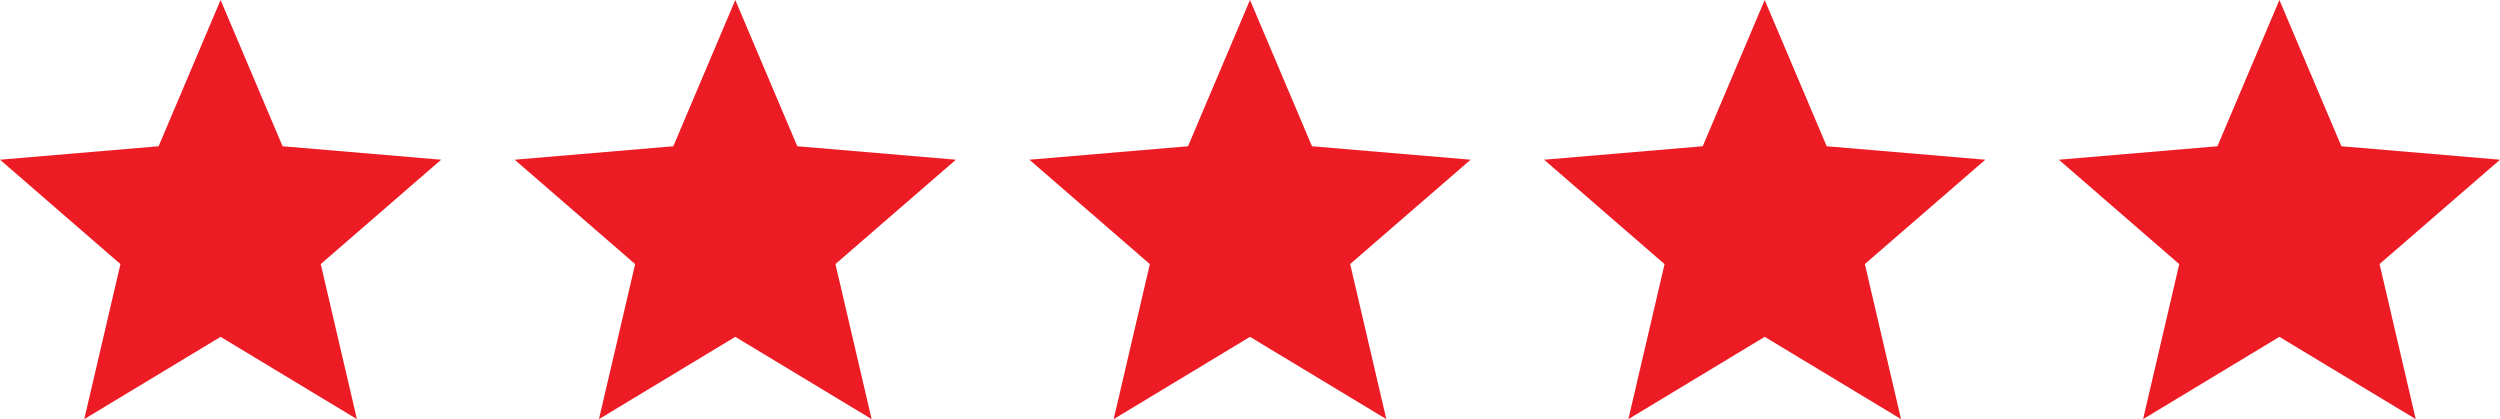
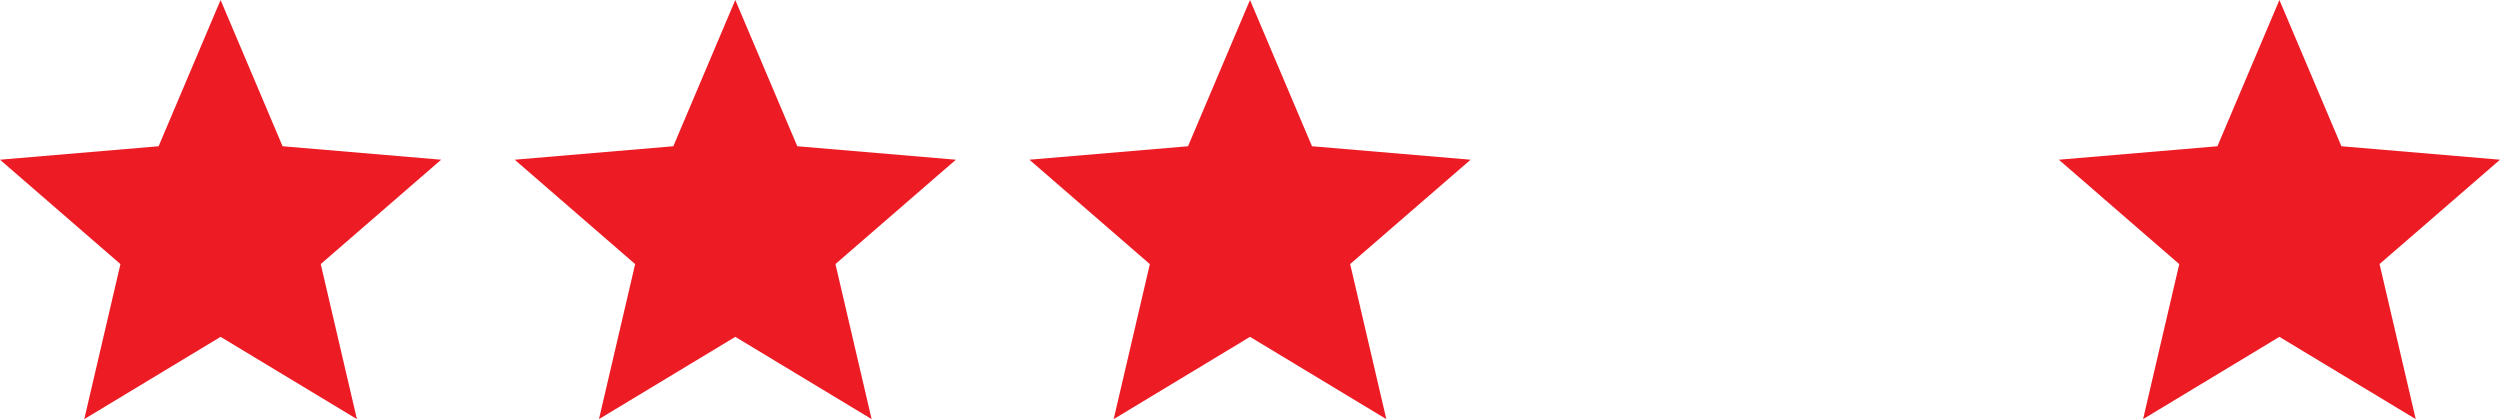
<svg xmlns="http://www.w3.org/2000/svg" width="170" height="28.5" viewBox="0 0 170 28.5">
  <g id="Group_1" data-name="Group 1" transform="translate(-69 -144)">
    <path id="Icon_material-star" data-name="Icon material-star" d="M18,25.905,27.27,31.5,24.81,20.955,33,13.86l-10.785-.915L18,3l-4.215,9.945L3,13.86l8.19,7.1L8.73,31.5Z" transform="translate(66 141)" fill="#ed1b24" />
    <path id="Icon_material-star-2" data-name="Icon material-star" d="M18,25.905,27.27,31.5,24.81,20.955,33,13.86l-10.785-.915L18,3l-4.215,9.945L3,13.86l8.19,7.1L8.73,31.5Z" transform="translate(101 141)" fill="#ed1b24" />
    <path id="Icon_material-star-3" data-name="Icon material-star" d="M18,25.905,27.27,31.5,24.81,20.955,33,13.86l-10.785-.915L18,3l-4.215,9.945L3,13.86l8.19,7.1L8.73,31.5Z" transform="translate(136 141)" fill="#ed1b24" />
-     <path id="Icon_material-star-4" data-name="Icon material-star" d="M18,25.905,27.27,31.5,24.81,20.955,33,13.86l-10.785-.915L18,3l-4.215,9.945L3,13.86l8.19,7.1L8.73,31.5Z" transform="translate(171 141)" fill="#ed1b24" />
    <path id="Icon_material-star-5" data-name="Icon material-star" d="M18,25.905,27.27,31.5,24.81,20.955,33,13.86l-10.785-.915L18,3l-4.215,9.945L3,13.86l8.19,7.1L8.73,31.5Z" transform="translate(206 141)" fill="#ed1b24" />
  </g>
</svg>